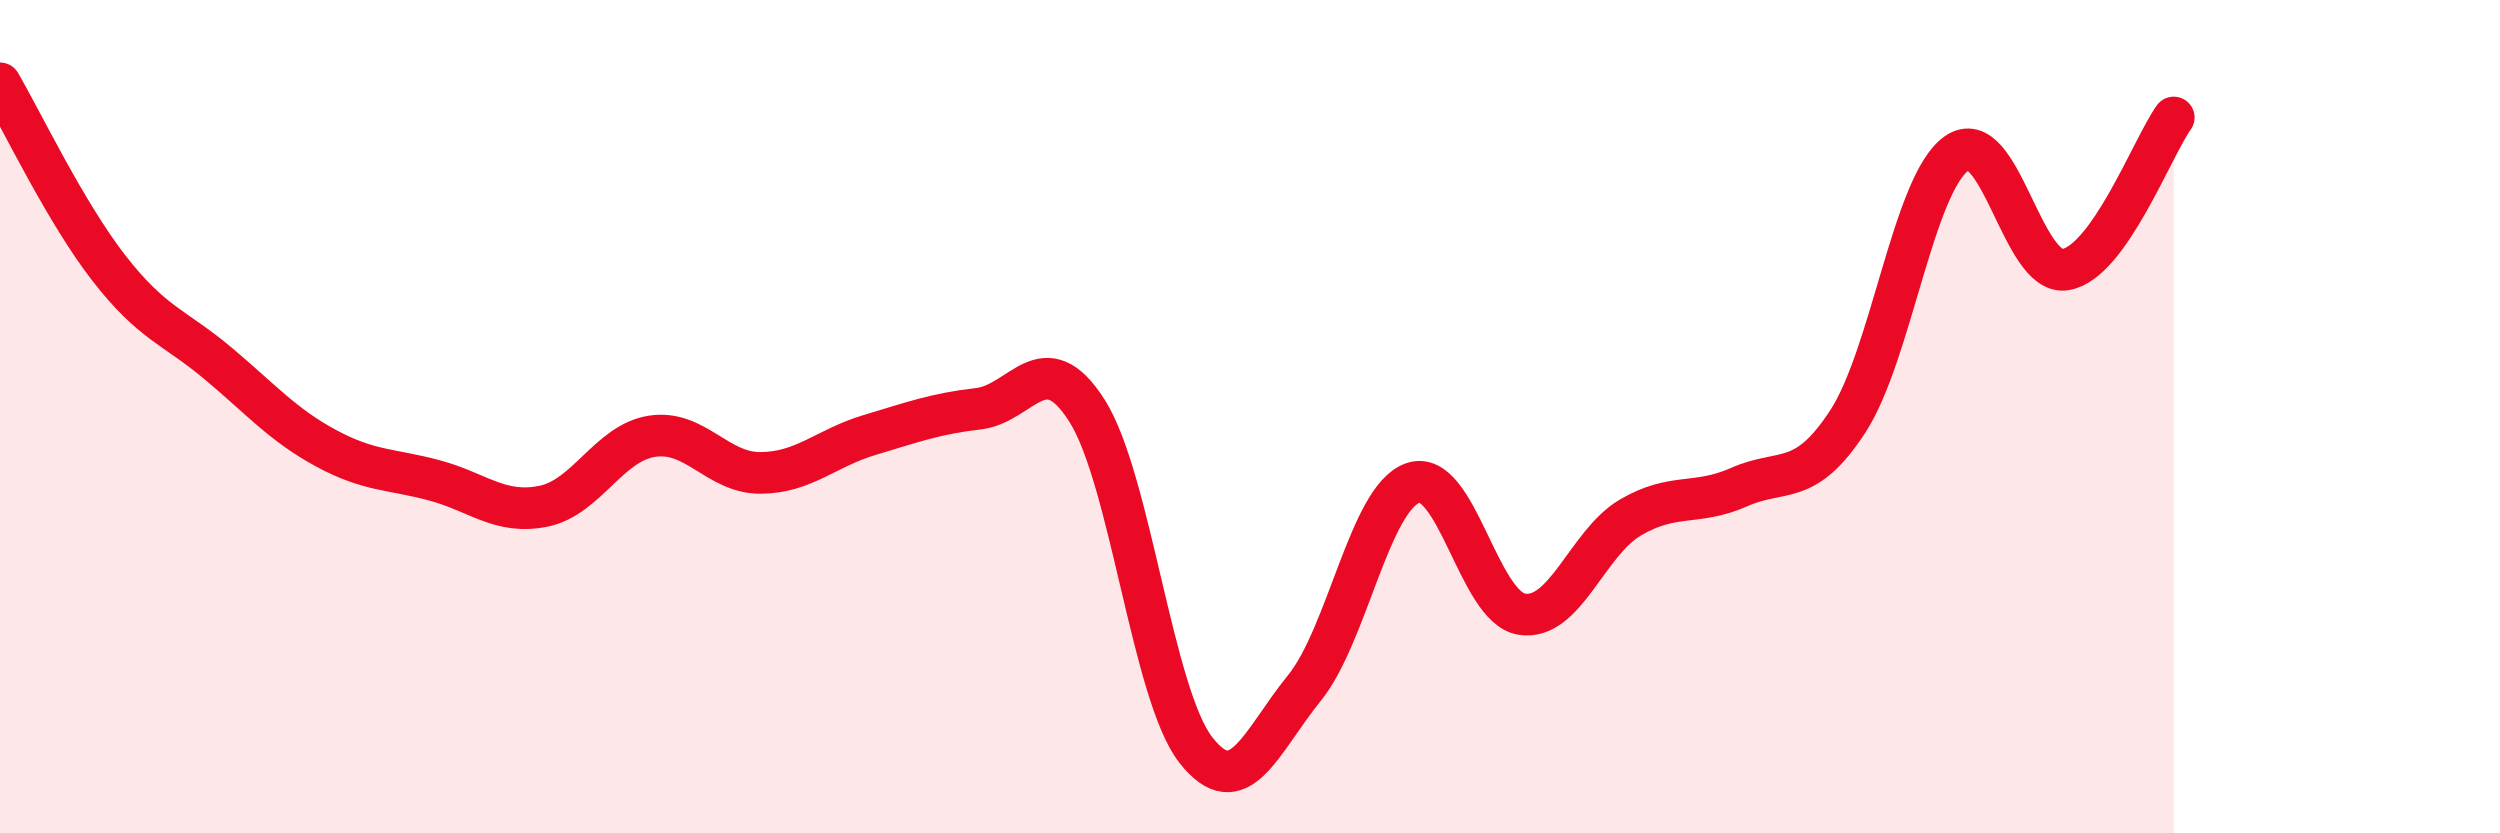
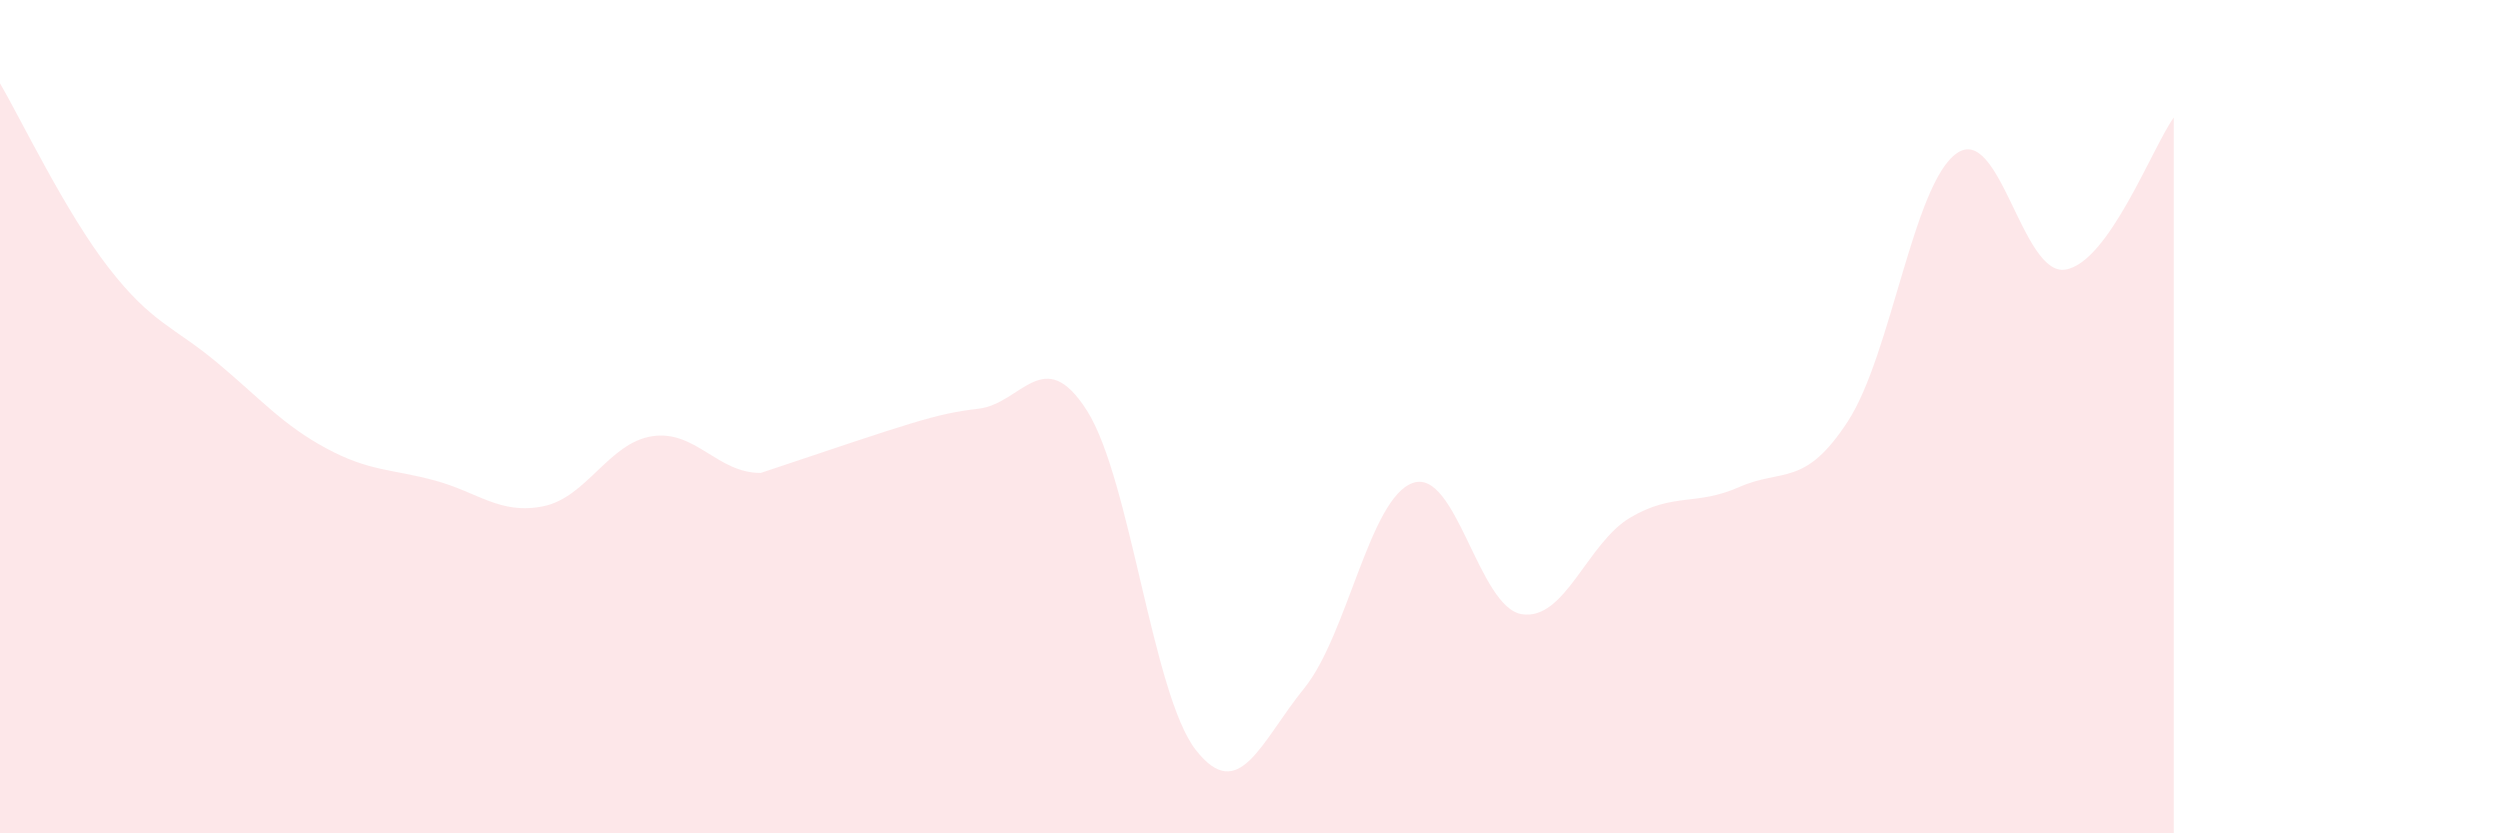
<svg xmlns="http://www.w3.org/2000/svg" width="60" height="20" viewBox="0 0 60 20">
-   <path d="M 0,2 C 0.52,2.89 1.57,5.09 2.61,6.43 C 3.65,7.77 4.18,7.84 5.22,8.71 C 6.26,9.58 6.79,10.2 7.83,10.76 C 8.87,11.32 9.39,11.25 10.43,11.53 C 11.47,11.81 12,12.36 13.04,12.15 C 14.08,11.94 14.61,10.63 15.65,10.47 C 16.69,10.31 17.22,11.36 18.26,11.35 C 19.3,11.34 19.83,10.75 20.87,10.44 C 21.91,10.13 22.44,9.93 23.48,9.81 C 24.52,9.69 25.05,8.22 26.09,9.86 C 27.13,11.5 27.66,16.67 28.7,18 C 29.74,19.33 30.26,17.8 31.3,16.52 C 32.34,15.24 32.87,11.95 33.91,11.59 C 34.95,11.23 35.48,14.57 36.52,14.74 C 37.56,14.91 38.09,13.03 39.13,12.42 C 40.17,11.81 40.7,12.15 41.74,11.69 C 42.78,11.23 43.31,11.71 44.35,10.11 C 45.39,8.51 45.92,4.41 46.96,3.68 C 48,2.95 48.53,6.64 49.57,6.47 C 50.61,6.3 51.65,3.55 52.17,2.82L52.17 20L0 20Z" fill="#EB0A25" opacity="0.1" stroke-linecap="round" stroke-linejoin="round" />
-   <path d="M 0,2 C 0.52,2.89 1.57,5.09 2.61,6.43 C 3.65,7.77 4.18,7.84 5.22,8.71 C 6.26,9.58 6.79,10.2 7.83,10.76 C 8.87,11.32 9.39,11.25 10.43,11.53 C 11.47,11.81 12,12.36 13.04,12.15 C 14.08,11.94 14.61,10.63 15.65,10.47 C 16.69,10.31 17.22,11.36 18.26,11.35 C 19.3,11.34 19.83,10.75 20.87,10.44 C 21.91,10.13 22.44,9.93 23.48,9.81 C 24.52,9.69 25.05,8.22 26.09,9.86 C 27.13,11.5 27.66,16.67 28.7,18 C 29.74,19.33 30.26,17.8 31.3,16.52 C 32.34,15.24 32.87,11.95 33.91,11.59 C 34.95,11.23 35.48,14.57 36.52,14.74 C 37.56,14.91 38.09,13.03 39.13,12.42 C 40.17,11.81 40.7,12.15 41.74,11.69 C 42.78,11.23 43.31,11.71 44.35,10.11 C 45.39,8.51 45.92,4.41 46.96,3.68 C 48,2.95 48.53,6.64 49.57,6.47 C 50.61,6.3 51.65,3.55 52.17,2.82" stroke="#EB0A25" stroke-width="1" fill="none" stroke-linecap="round" stroke-linejoin="round" />
+   <path d="M 0,2 C 0.52,2.89 1.57,5.09 2.61,6.43 C 3.65,7.77 4.18,7.84 5.22,8.71 C 6.26,9.58 6.79,10.2 7.83,10.76 C 8.87,11.32 9.39,11.25 10.43,11.53 C 11.47,11.81 12,12.36 13.04,12.15 C 14.08,11.94 14.61,10.63 15.65,10.47 C 16.69,10.31 17.22,11.36 18.26,11.35 C 21.91,10.13 22.44,9.93 23.48,9.81 C 24.52,9.69 25.05,8.22 26.09,9.86 C 27.13,11.5 27.66,16.67 28.7,18 C 29.74,19.33 30.26,17.8 31.3,16.52 C 32.34,15.24 32.87,11.95 33.91,11.59 C 34.95,11.23 35.48,14.57 36.52,14.74 C 37.56,14.91 38.09,13.03 39.13,12.42 C 40.17,11.81 40.7,12.15 41.74,11.69 C 42.78,11.23 43.31,11.71 44.35,10.11 C 45.39,8.51 45.92,4.41 46.96,3.68 C 48,2.95 48.53,6.64 49.57,6.47 C 50.61,6.3 51.65,3.55 52.17,2.82L52.17 20L0 20Z" fill="#EB0A25" opacity="0.1" stroke-linecap="round" stroke-linejoin="round" />
</svg>